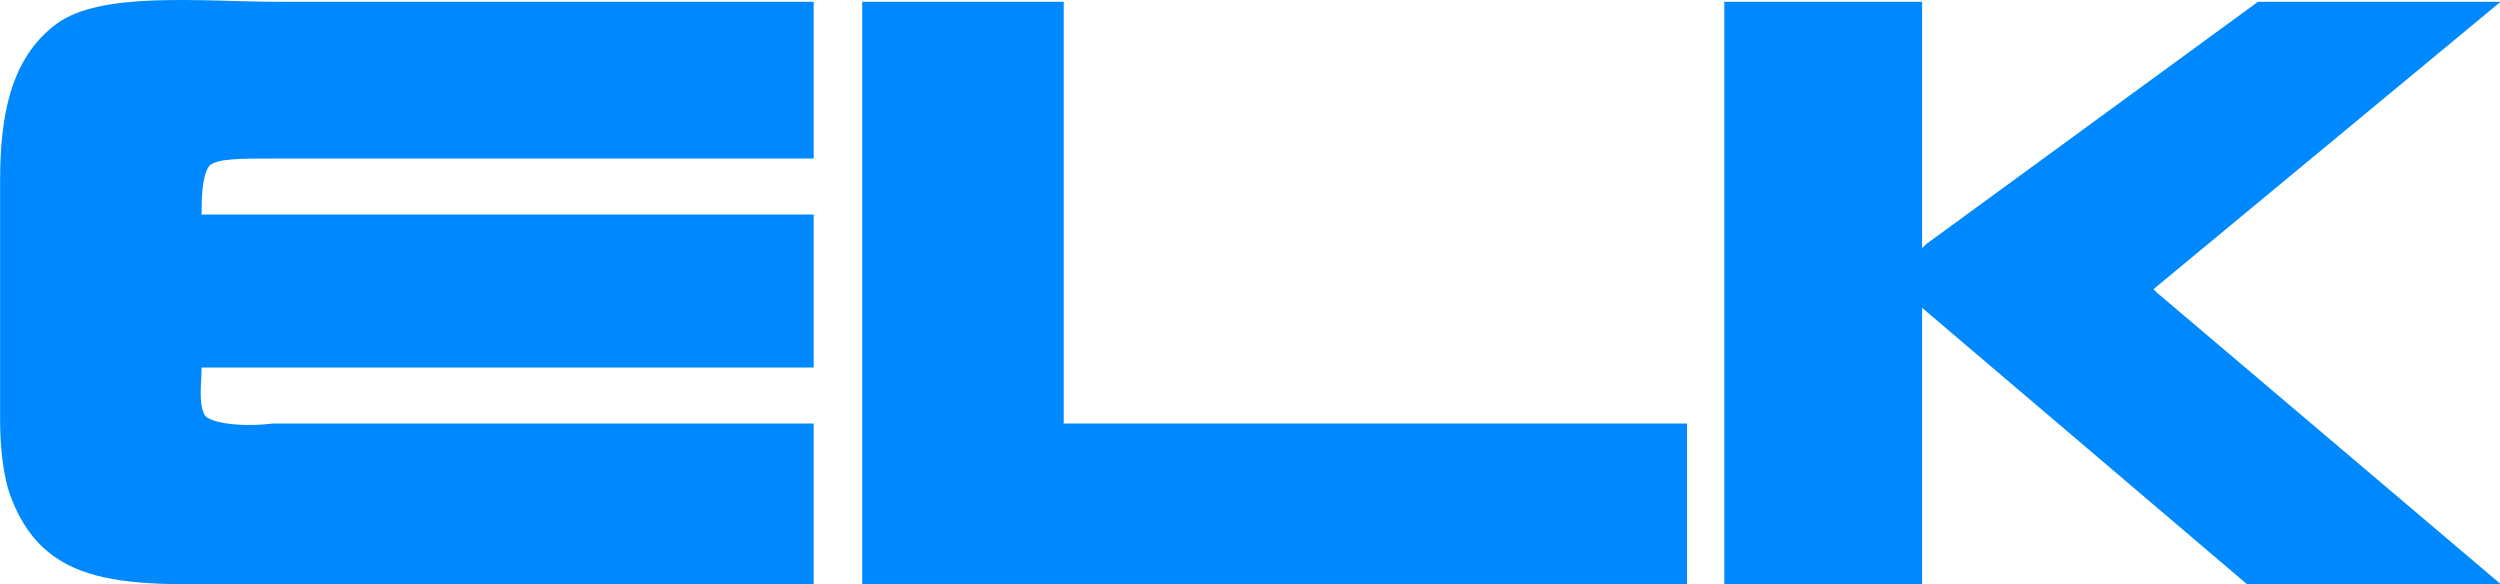
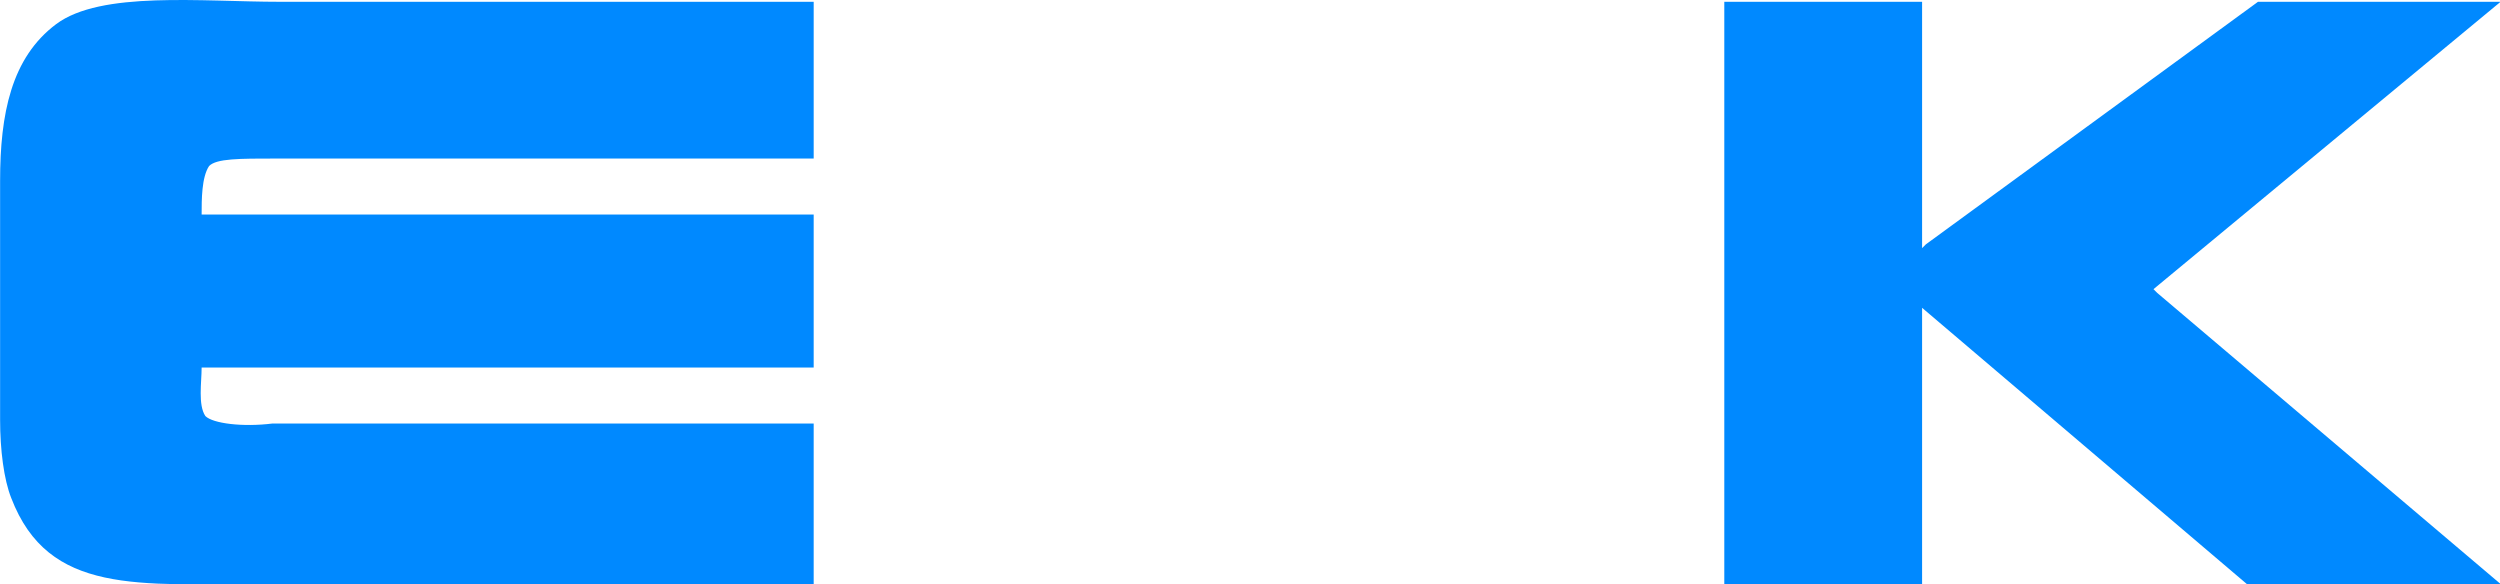
<svg xmlns="http://www.w3.org/2000/svg" width="100" height="23.371" viewBox="0 0 26.458 6.184" id="svg8">
  <g id="layer1" transform="translate(0 -280.679)">
    <g id="g55" transform="translate(0 280.698) scale(.395)" stroke-width=".67">
-       <path class="st0" id="Shape_2_" fill="#0089FF" d="M45.2 11.3v4.3H23.1V0h5.4v11.3z" />
      <path class="st0" id="Shape_3_" fill="#0089FF" d="M60.2 15.6l-8.7-7.4v7.4h-5.3V0h5.3v6.6l.1-.1L60.5 0H67l-9.3 7.7.1.1 9.2 7.8z" />
      <path d="M21.8 0v4.2H7.4c-1 0-1.6 0-1.8.2-.2.3-.2.9-.2 1.3h16.4v4.1H5.4c0 .4-.1 1 .1 1.3.2.2 1 .3 1.8.2h14.5v4.3H7.1c-3.4 0-5.8.3-6.8-2.3-.2-.5-.3-1.3-.3-2.1V4.8C0 3 .3 1.5 1.5.6c1.2-.9 3.9-.6 6-.6z" class="st0" id="Shape_4_" fill="#0089FF" />
    </g>
  </g>
  <style id="style10">.st0{fill:#0089FF}</style>
  <style id="style39">.st0{fill:#0089FF}</style>
</svg>